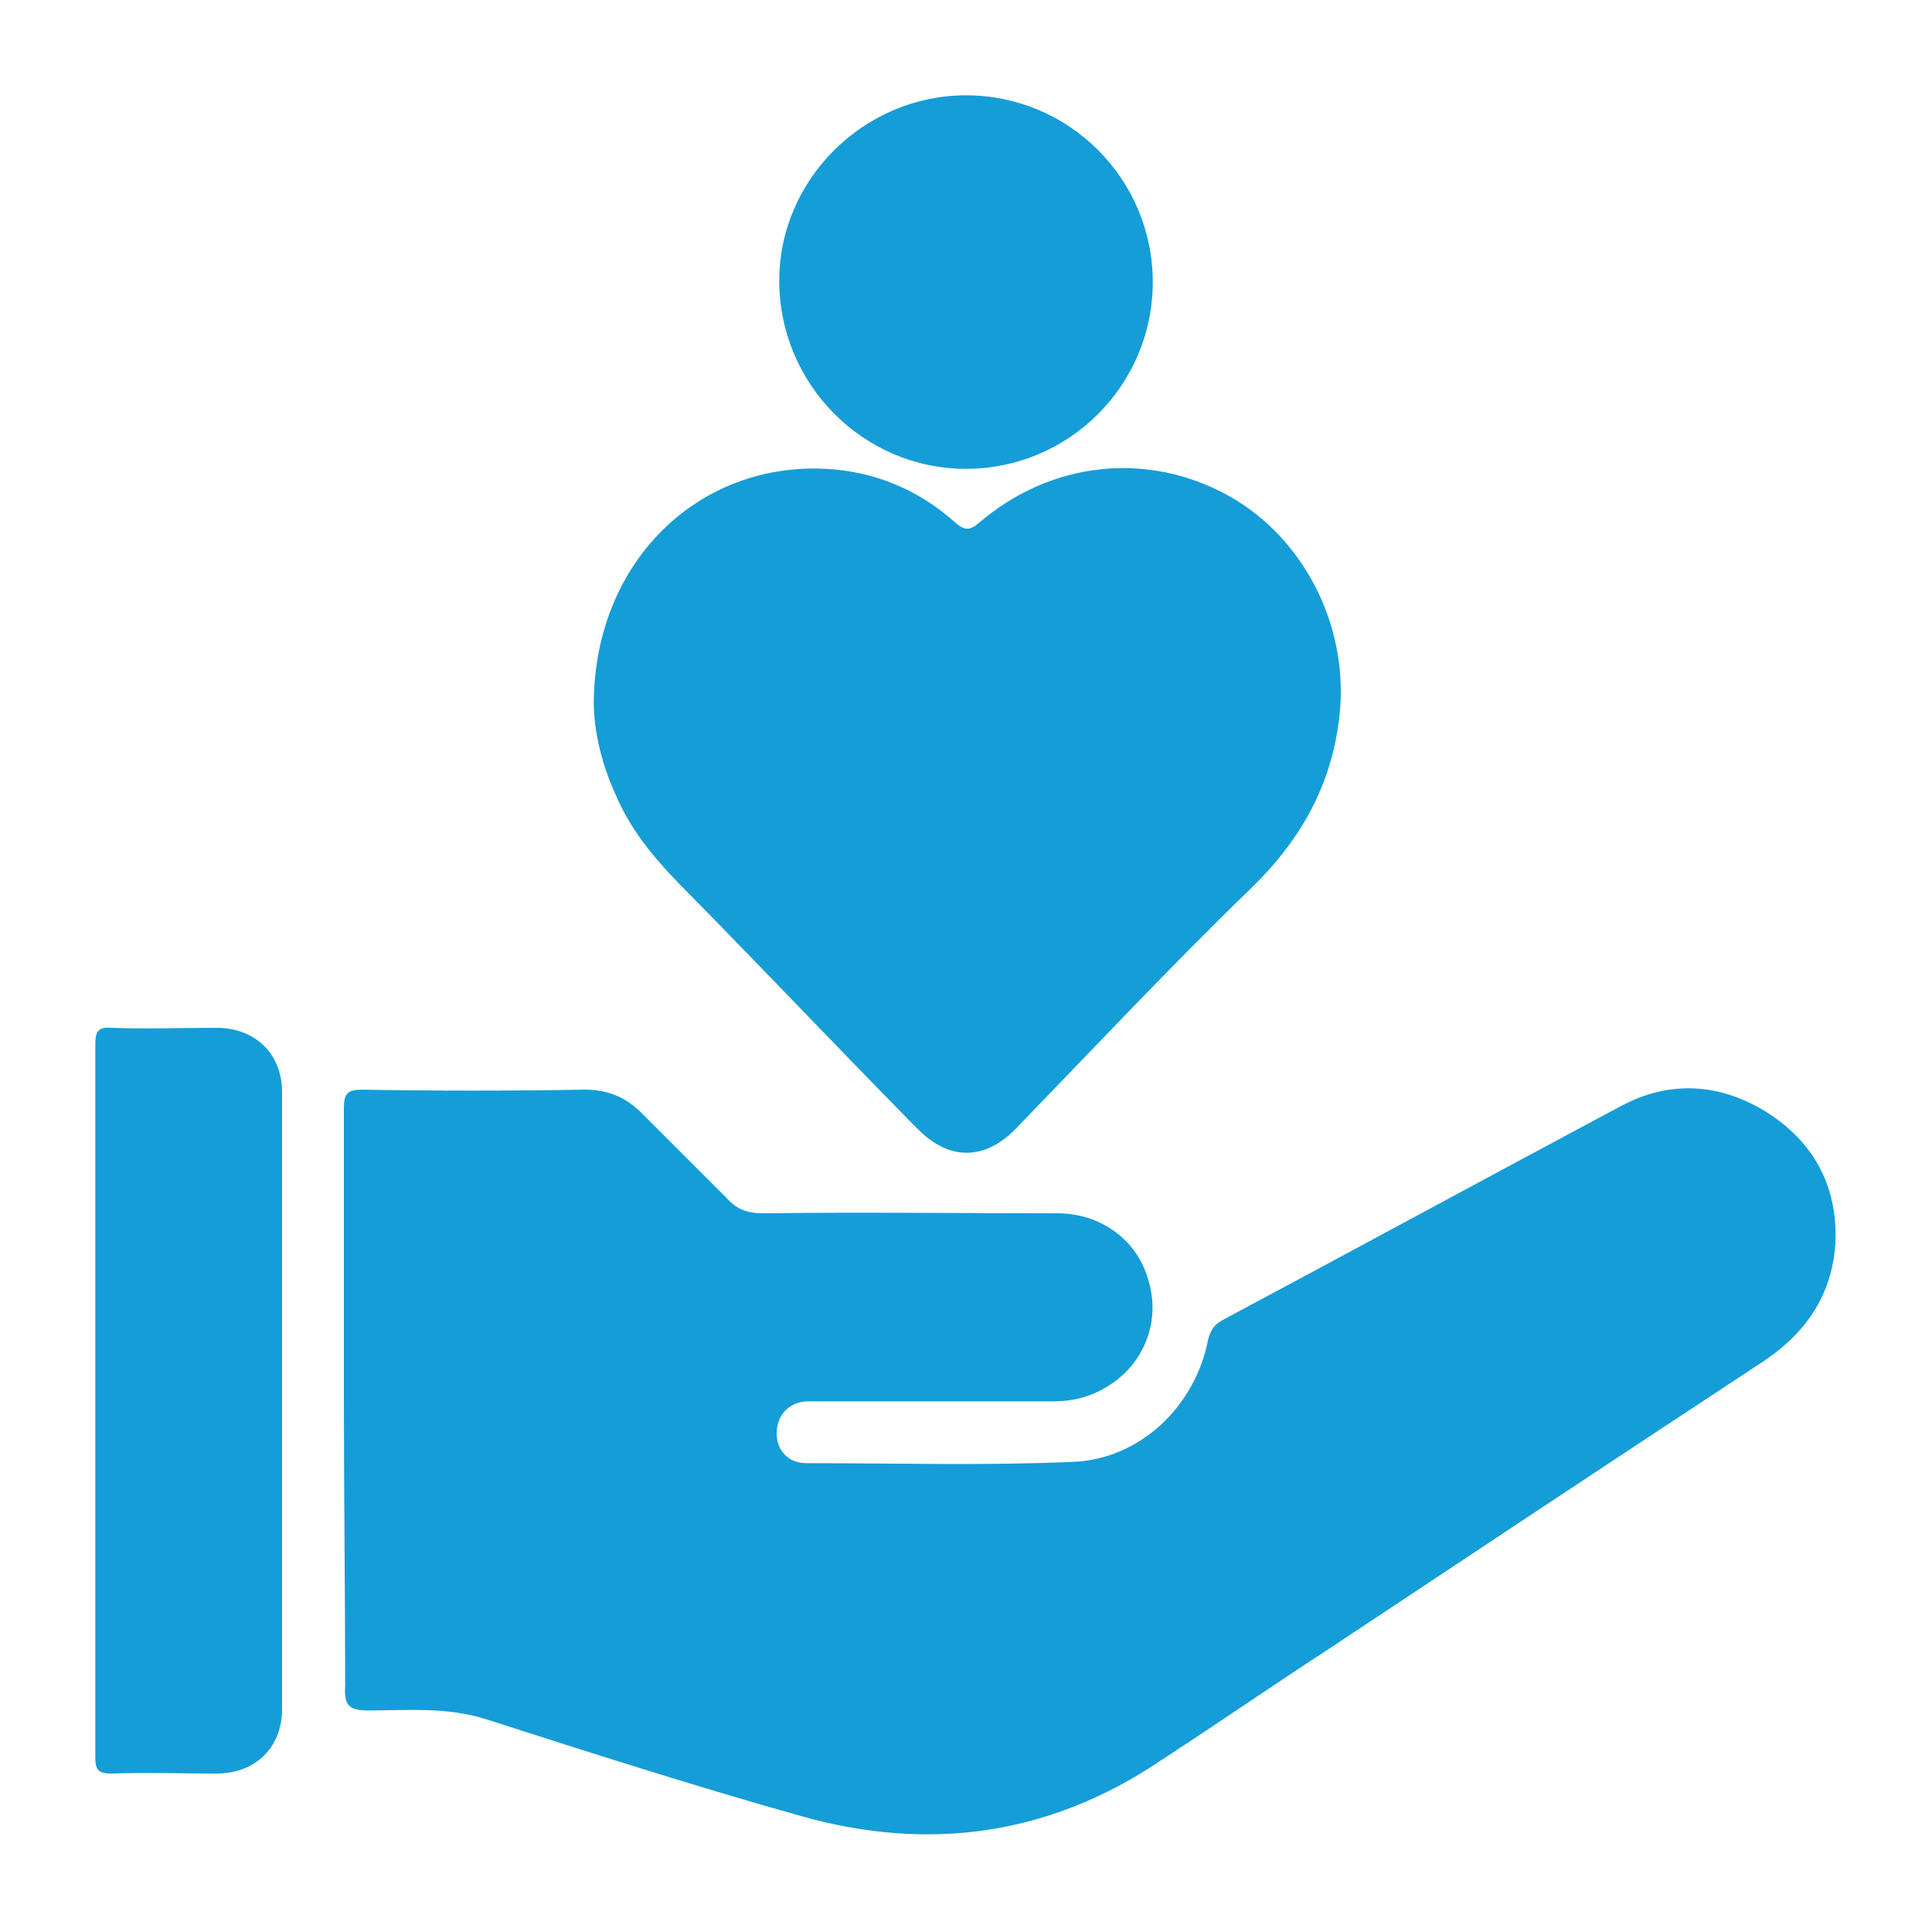
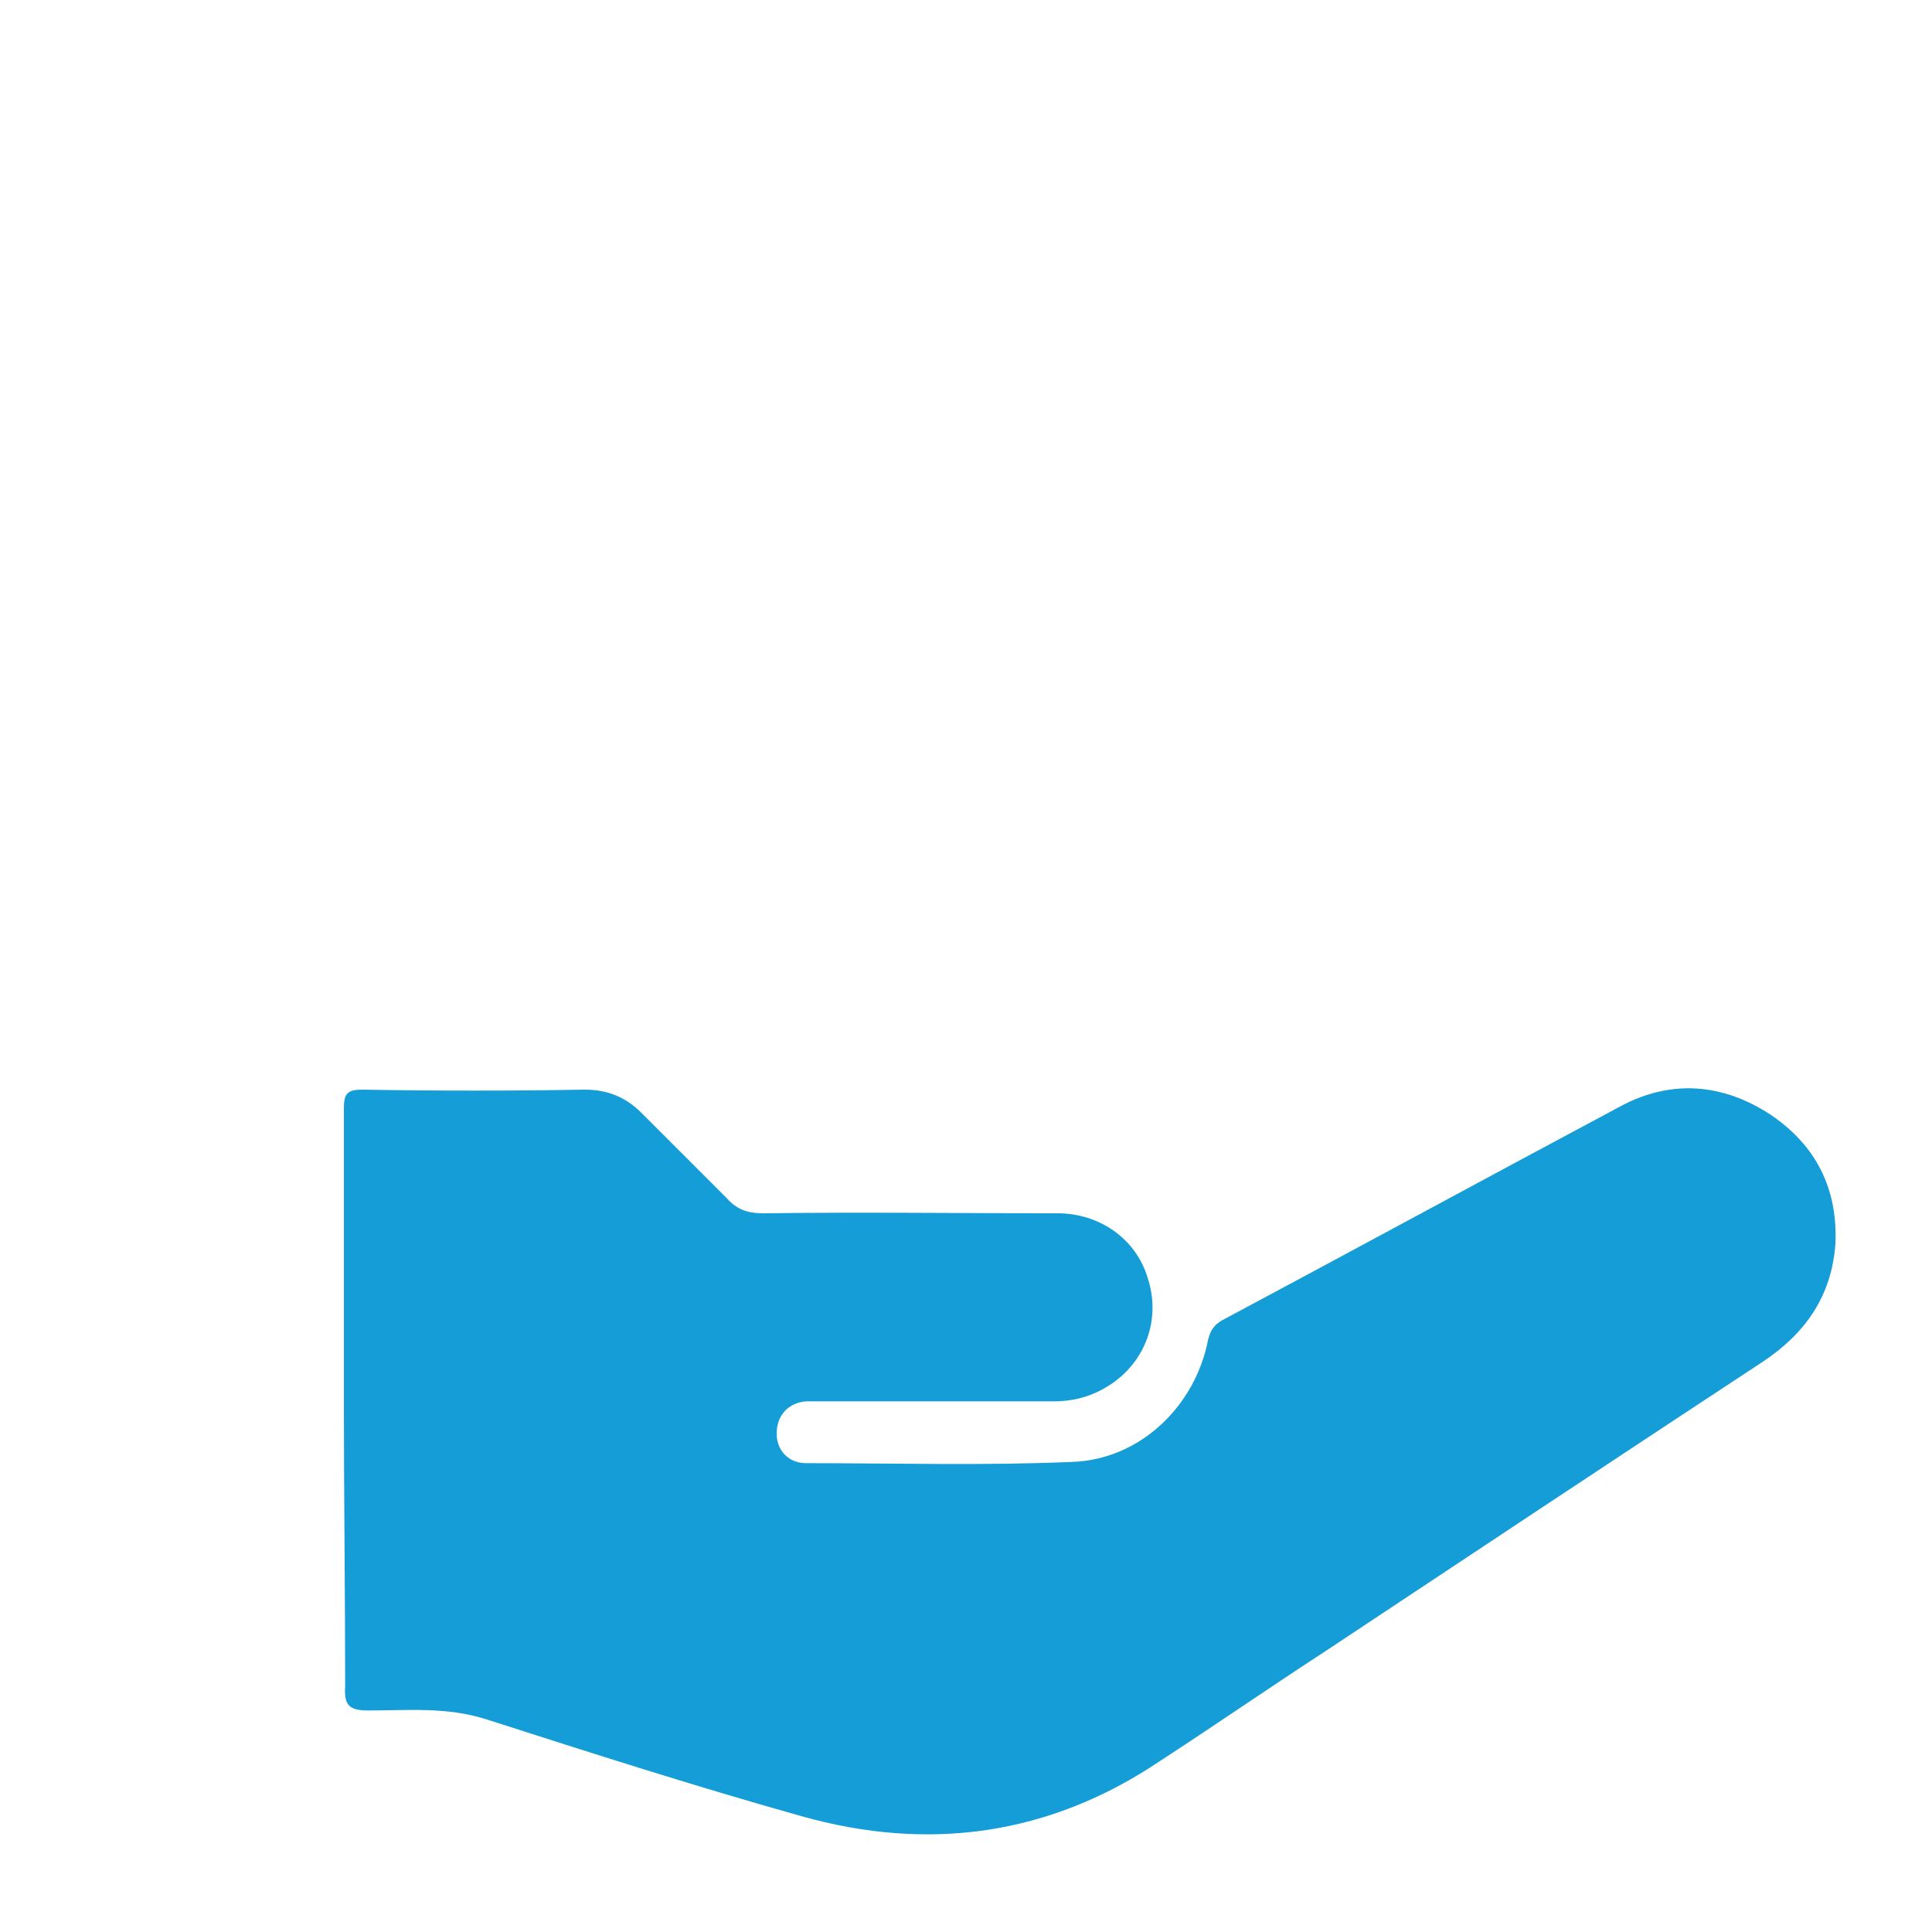
<svg xmlns="http://www.w3.org/2000/svg" version="1.0" id="Layer_1" x="0px" y="0px" viewBox="0 0 150 150" style="enable-background:new 0 0 150 150;" xml:space="preserve">
  <style type="text/css">
	.st0{fill:#65459A;}
	.st1{fill:#159DD8;}
	.st2{fill:none;stroke:#159DD8;stroke-width:3;stroke-miterlimit:10;}
	.st3{fill:#FFFFFF;stroke:#159DD8;stroke-width:3;stroke-miterlimit:10;}
	.st4{fill:#FDFBF0;}
	.st5{fill:none;stroke:#159DD8;stroke-width:2;stroke-miterlimit:10;}
</style>
  <g>
    <path class="st1" d="M26.7,108.9c0-7.6,0-15.3,0-22.9c0-1.1,0.3-1.4,1.4-1.4c5.8,0.1,11.6,0.1,17.3,0c1.8,0,3.2,0.6,4.4,1.8   c2.2,2.2,4.4,4.4,6.6,6.6c0.8,0.9,1.6,1.2,2.9,1.2c7.6-0.1,15.2,0,22.8,0c3.3,0,6.1,2,7,5c1,3,0,6.2-2.6,8.1   c-1.4,1-2.9,1.5-4.7,1.5c-6,0-12,0-18,0c-0.4,0-0.8,0-1.2,0c-1.4,0.1-2.3,1.1-2.3,2.5c0,1.3,0.9,2.3,2.3,2.3   c6.9,0,13.8,0.2,20.7-0.1c5.2-0.2,9.5-4.3,10.5-9.5c0.2-0.7,0.4-1.1,1.1-1.5c10.3-5.5,20.6-11.1,30.9-16.6   c3.9-2.1,7.9-1.8,11.6,0.6c3.6,2.4,5.3,5.8,5.1,10.1c-0.3,4-2.3,6.9-5.6,9.1c-11.4,7.5-22.7,15-34,22.5c-4.3,2.8-8.5,5.7-12.8,8.5   c-8.6,5.8-18,7.1-27.9,4.3c-8.2-2.3-16.3-4.9-24.4-7.5c-3.1-1-6.2-0.7-9.2-0.7c-1.5,0-1.9-0.4-1.8-1.9   C26.8,123.7,26.7,116.3,26.7,108.9z" />
-     <path class="st1" d="M46.1,54.5c0.1-10.9,8.1-18.6,18-18.1c3.8,0.2,7.2,1.6,10.1,4.2c0.7,0.6,1.1,0.6,1.8,0   c5.6-4.8,13.1-5.6,19.4-2.1c6.1,3.4,9.6,10.7,8.5,17.8c-0.7,5-3.1,9.1-6.7,12.6C90.9,75,84.9,81.4,78.8,87.7   c-2.4,2.4-5.1,2.4-7.5,0c-0.2-0.2-0.4-0.4-0.6-0.6c-5.7-5.8-11.3-11.7-17-17.5c-2.4-2.4-4.6-4.8-5.9-7.9   C46.6,59.1,46.1,56.5,46.1,54.5z" />
-     <path class="st1" d="M7.4,108.7c0-9.2,0-18.4,0-27.6c0-1,0.2-1.4,1.3-1.3c2.7,0.1,5.4,0,8.1,0c3,0,5.1,2,5.1,5c0,16,0,32,0,47.9   c0,3-2.1,5-5.1,5c-2.7,0-5.4-0.1-8.1,0c-1.1,0-1.3-0.3-1.3-1.3C7.4,127.2,7.4,117.9,7.4,108.7z" />
-     <path class="st1" d="M89.5,21.9c0,8-6.5,14.5-14.5,14.5c-8,0-14.5-6.6-14.5-14.6c0-7.9,6.6-14.4,14.5-14.4   C83,7.4,89.5,13.9,89.5,21.9z" />
  </g>
</svg>